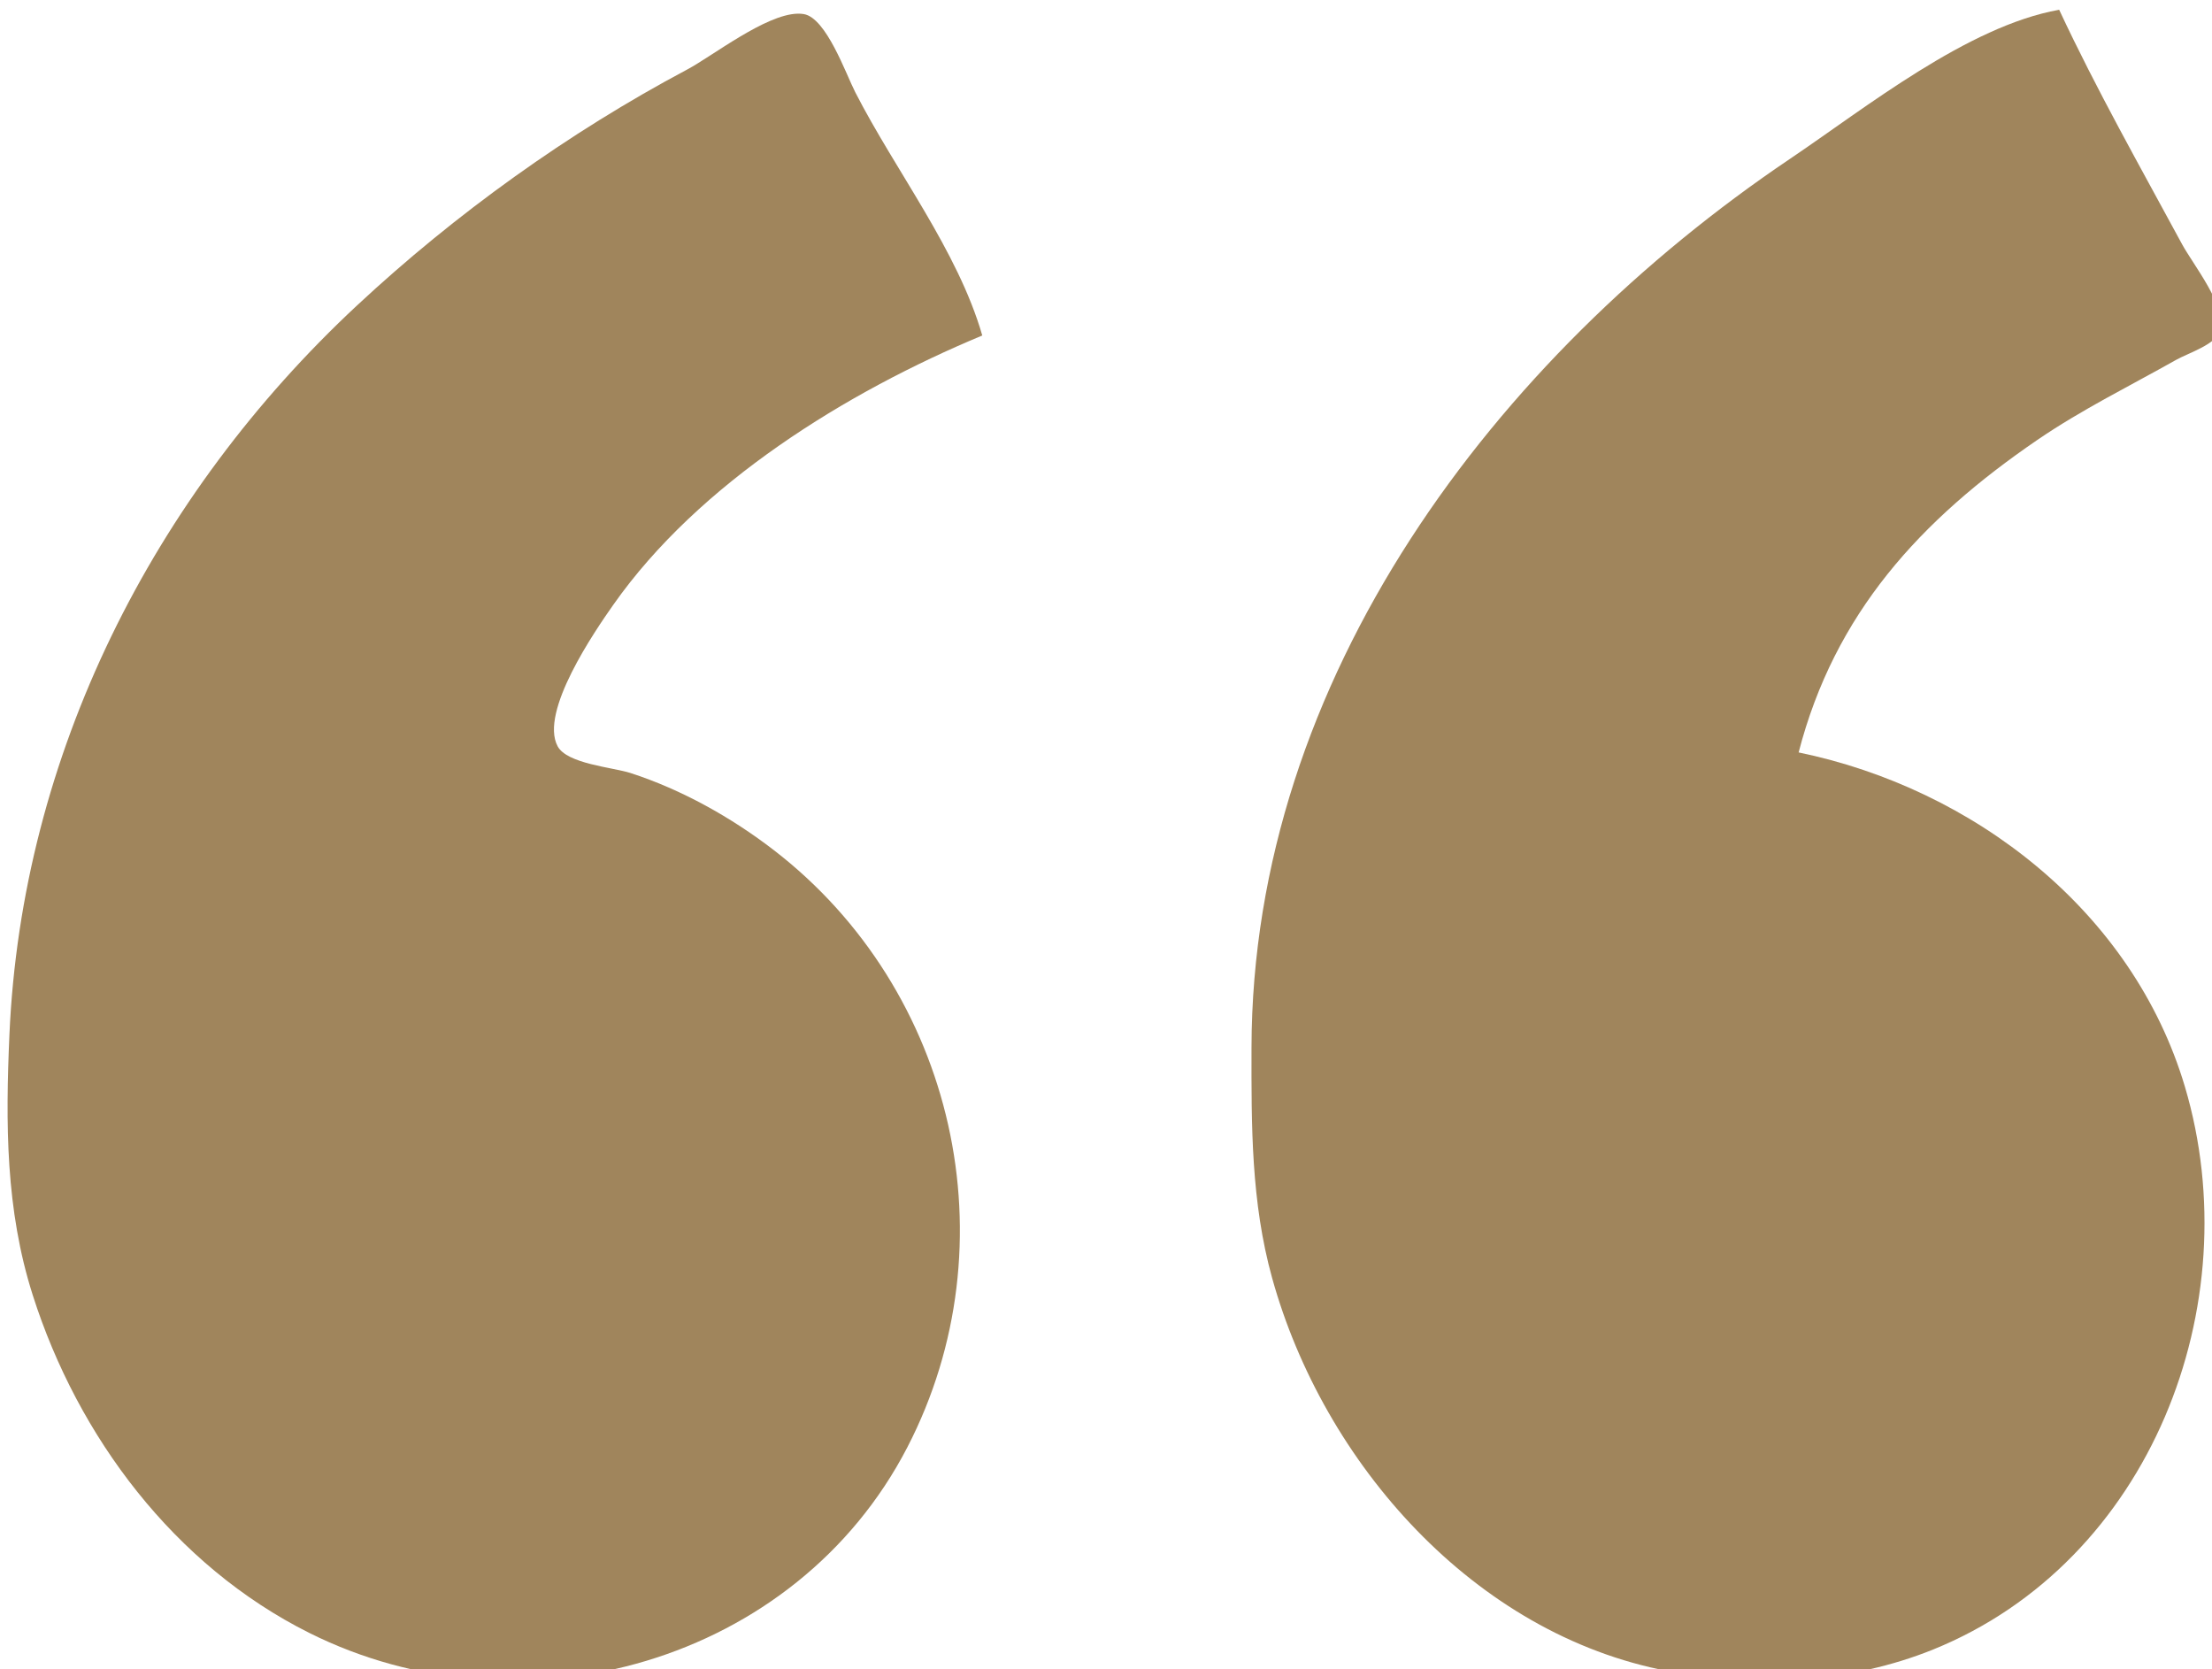
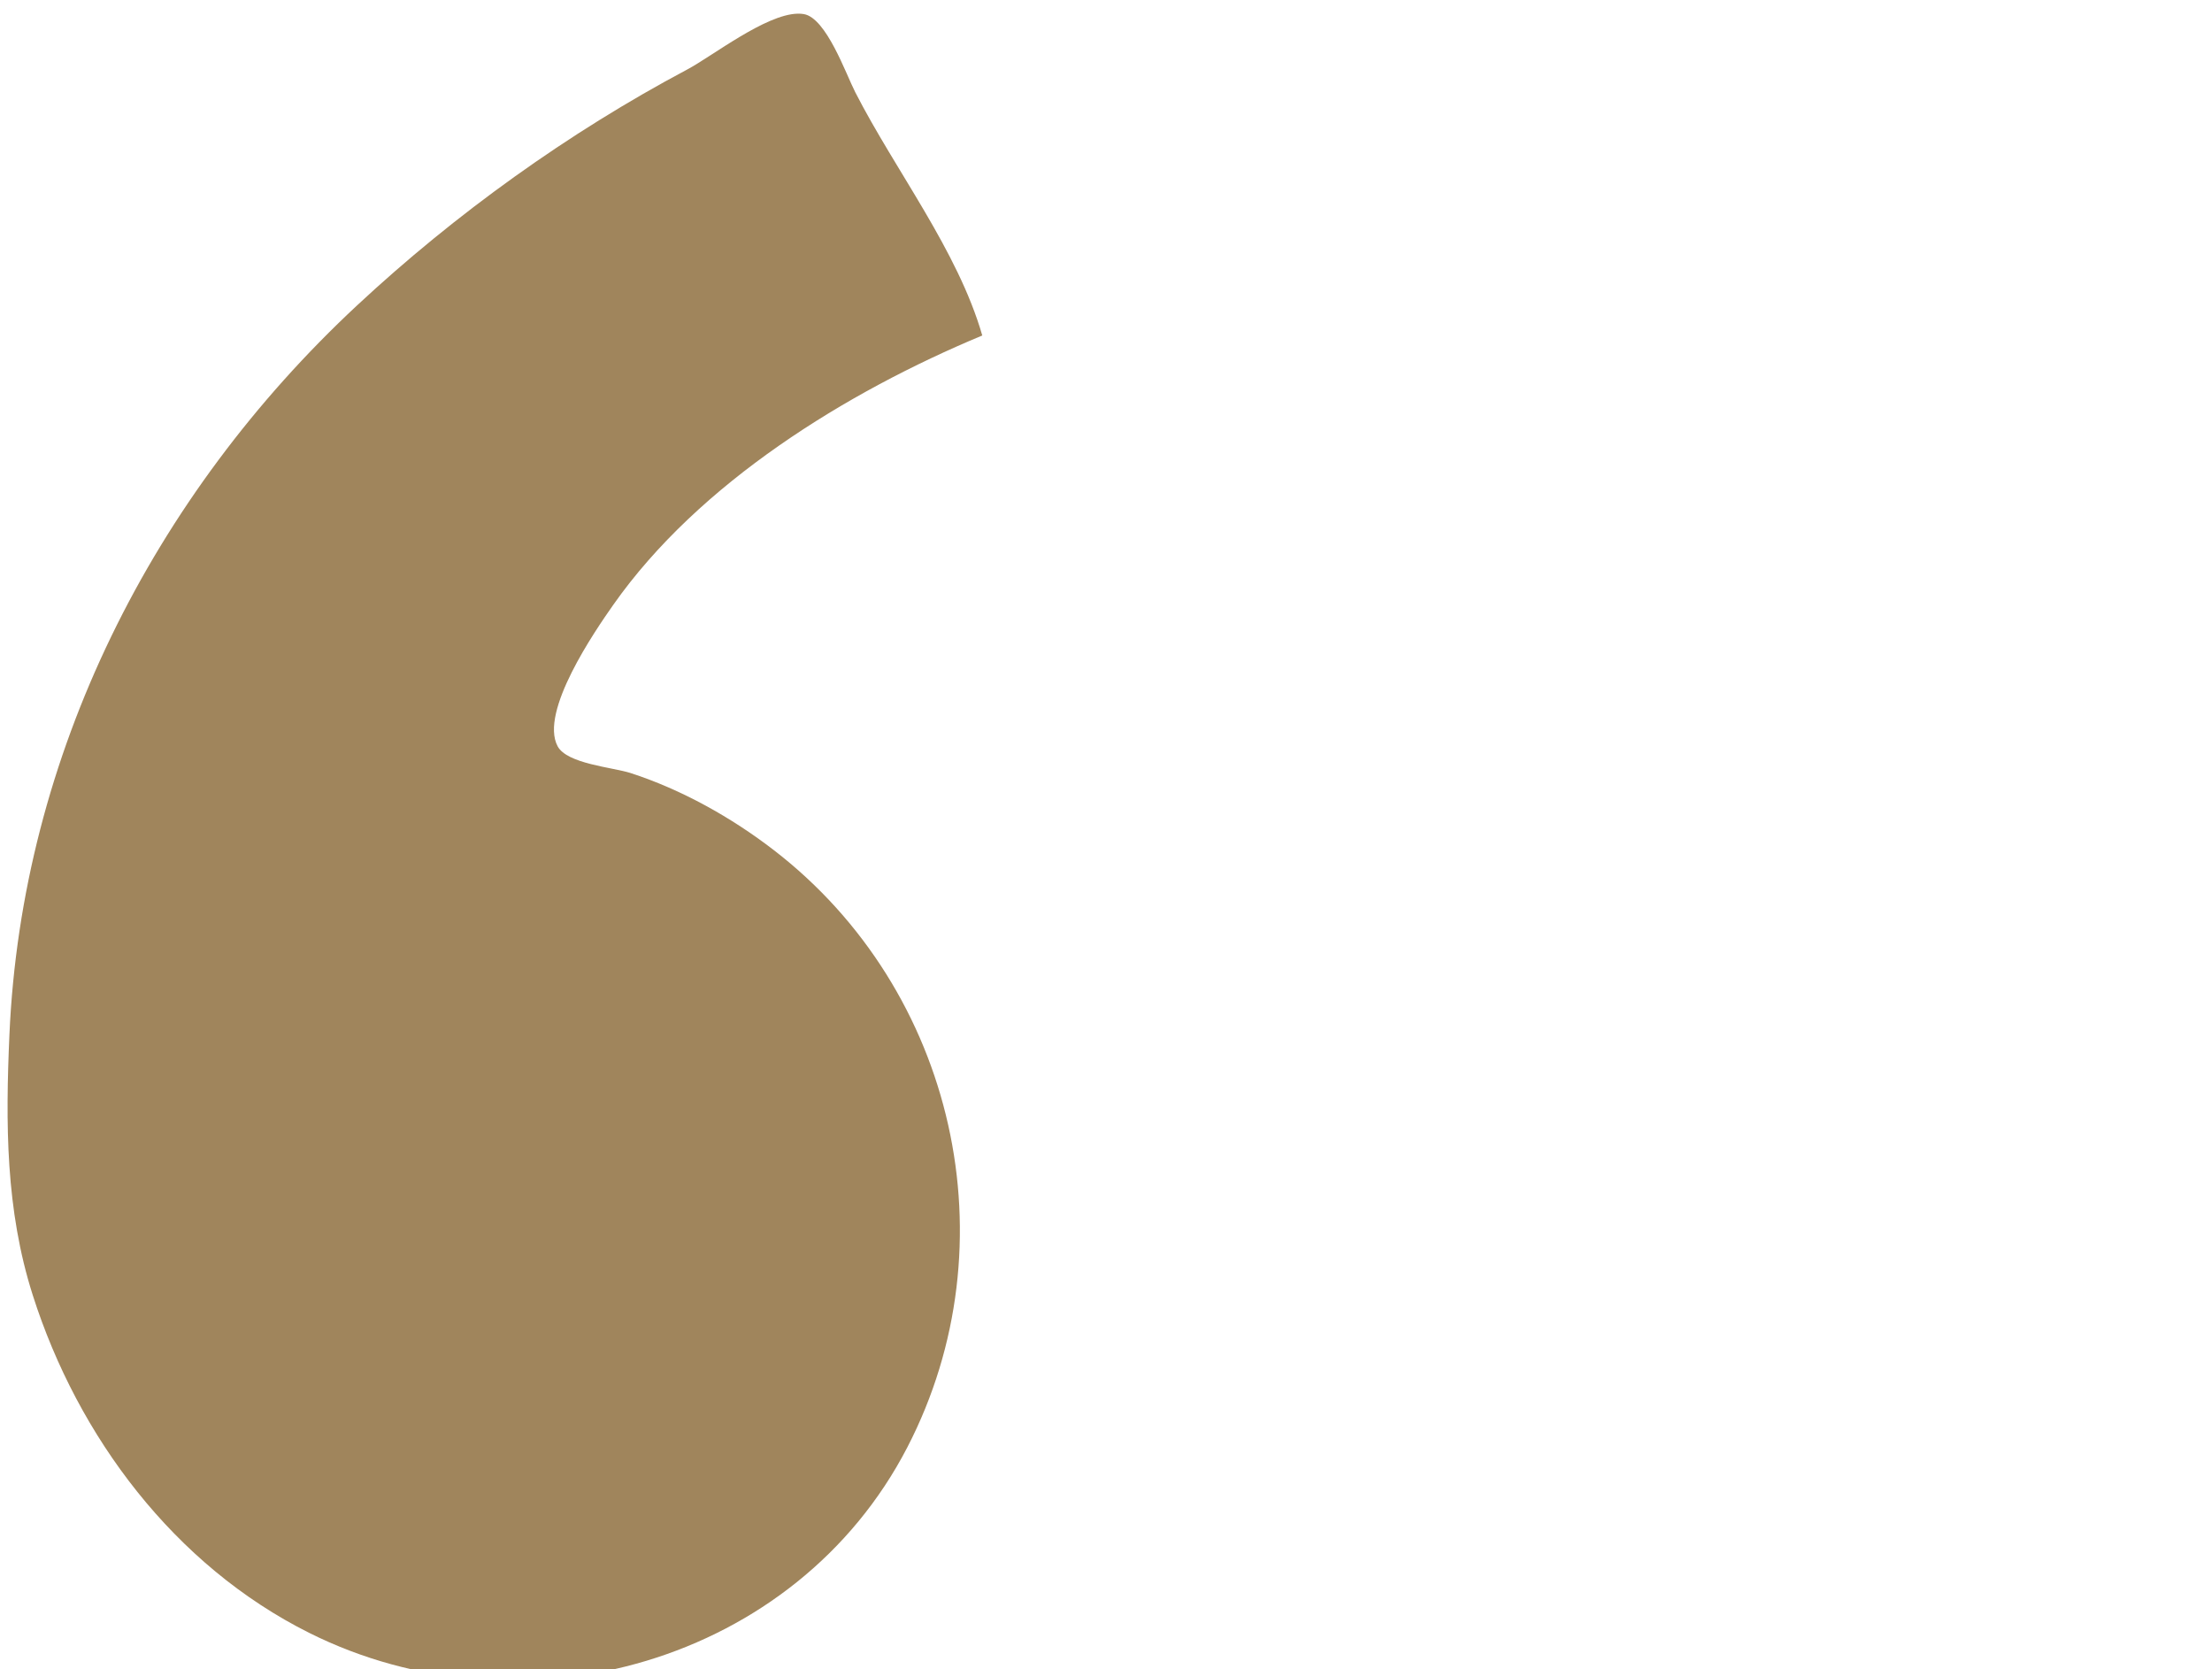
<svg xmlns="http://www.w3.org/2000/svg" xmlns:ns1="http://sodipodi.sourceforge.net/DTD/sodipodi-0.dtd" xmlns:ns2="http://www.inkscape.org/namespaces/inkscape" ns1:docname="quote - solid.svg" ns2:version="1.0 (4035a4fb49, 2020-05-01)" id="svg4130" version="1.1" viewBox="0 0 42.333 31.943" height="120.729" width="160">
  <defs id="defs4124" />
  <ns1:namedview ns2:window-maximized="1" ns2:window-y="-8" ns2:window-x="-8" ns2:window-height="705" ns2:window-width="1366" fit-margin-bottom="0" fit-margin-right="0" fit-margin-left="0" fit-margin-top="0" units="px" showgrid="false" ns2:document-rotation="0" ns2:current-layer="layer1" ns2:document-units="px" ns2:cy="11.793081" ns2:cx="168.57143" ns2:zoom="0.35" ns2:pageshadow="2" ns2:pageopacity="0.0" borderopacity="1.0" bordercolor="#666666" pagecolor="#ffffff" id="base" />
  <g transform="translate(-61.232,-145.046)" id="layer1" ns2:groupmode="layer" ns2:label="Layer 1">
    <g style="display:inline" transform="matrix(0.294,0,0,0.294,-112.585,-79.461)" id="g1745">
-       <path id="path1741" style="fill:#a0855c;fill-opacity:1;stroke:none;stroke-width:1.067" d="m 2736.818,2884.018 c -22.5,4.011 -47.499,24.059 -66.133,36.619 -72.356,48.772 -132.119,127.45 -132.266,218.315 -0.03,19.167 -0.114,37.883 5.061,56.533 12.609,45.444 49.634,87.58 97.338,96.576 21.476,4.05 44.643,2.948 65.068,-5.326 53.301,-21.591 77.752,-84.553 61.828,-138.184 -12.815,-43.157 -51.932,-73.264 -94.896,-82.133 8.822,-34.086 29.836,-57.076 58.668,-76.77 10.941,-7.473 22.637,-13.208 34.133,-19.684 2.873,-1.619 9.926,-3.807 10.863,-7.307 1.536,-5.732 -6.856,-16.213 -9.467,-21.041 -10.255,-18.961 -21.083,-38.077 -30.197,-57.6 z" transform="scale(0.265)" />
      <path id="path1743" style="fill:#a0855c;fill-opacity:1;stroke:none;stroke-width:1.067" d="m 2426.922,2884.977 c -7.949,0.192 -20.939,10.428 -27.17,13.74 -29.119,15.477 -56.951,35.466 -81.067,57.93 -50.154,46.719 -82.36,110.342 -85.375,179.103 -0.953,21.73 -0.979,42.939 5.742,64 11.106,34.801 34.791,66.357 67.9,82.912 52.385,26.192 119.582,7.263 146.924,-45.578 25.869,-49.997 11.81,-112.3 -32.791,-146.666 -10.435,-8.041 -22.633,-14.867 -35.199,-18.939 -4.359,-1.412 -15.604,-2.234 -17.92,-6.586 -4.498,-8.454 9.158,-28.294 13.691,-34.742 21.047,-29.934 57.257,-52.239 90.627,-66.133 -6.002,-20.835 -21.331,-40.468 -31.193,-59.734 -2.323,-4.539 -7.121,-18.27 -12.65,-19.205 -0.482,-0.081 -0.99,-0.114 -1.52,-0.102 z" transform="scale(0.265)" />
    </g>
  </g>
</svg>